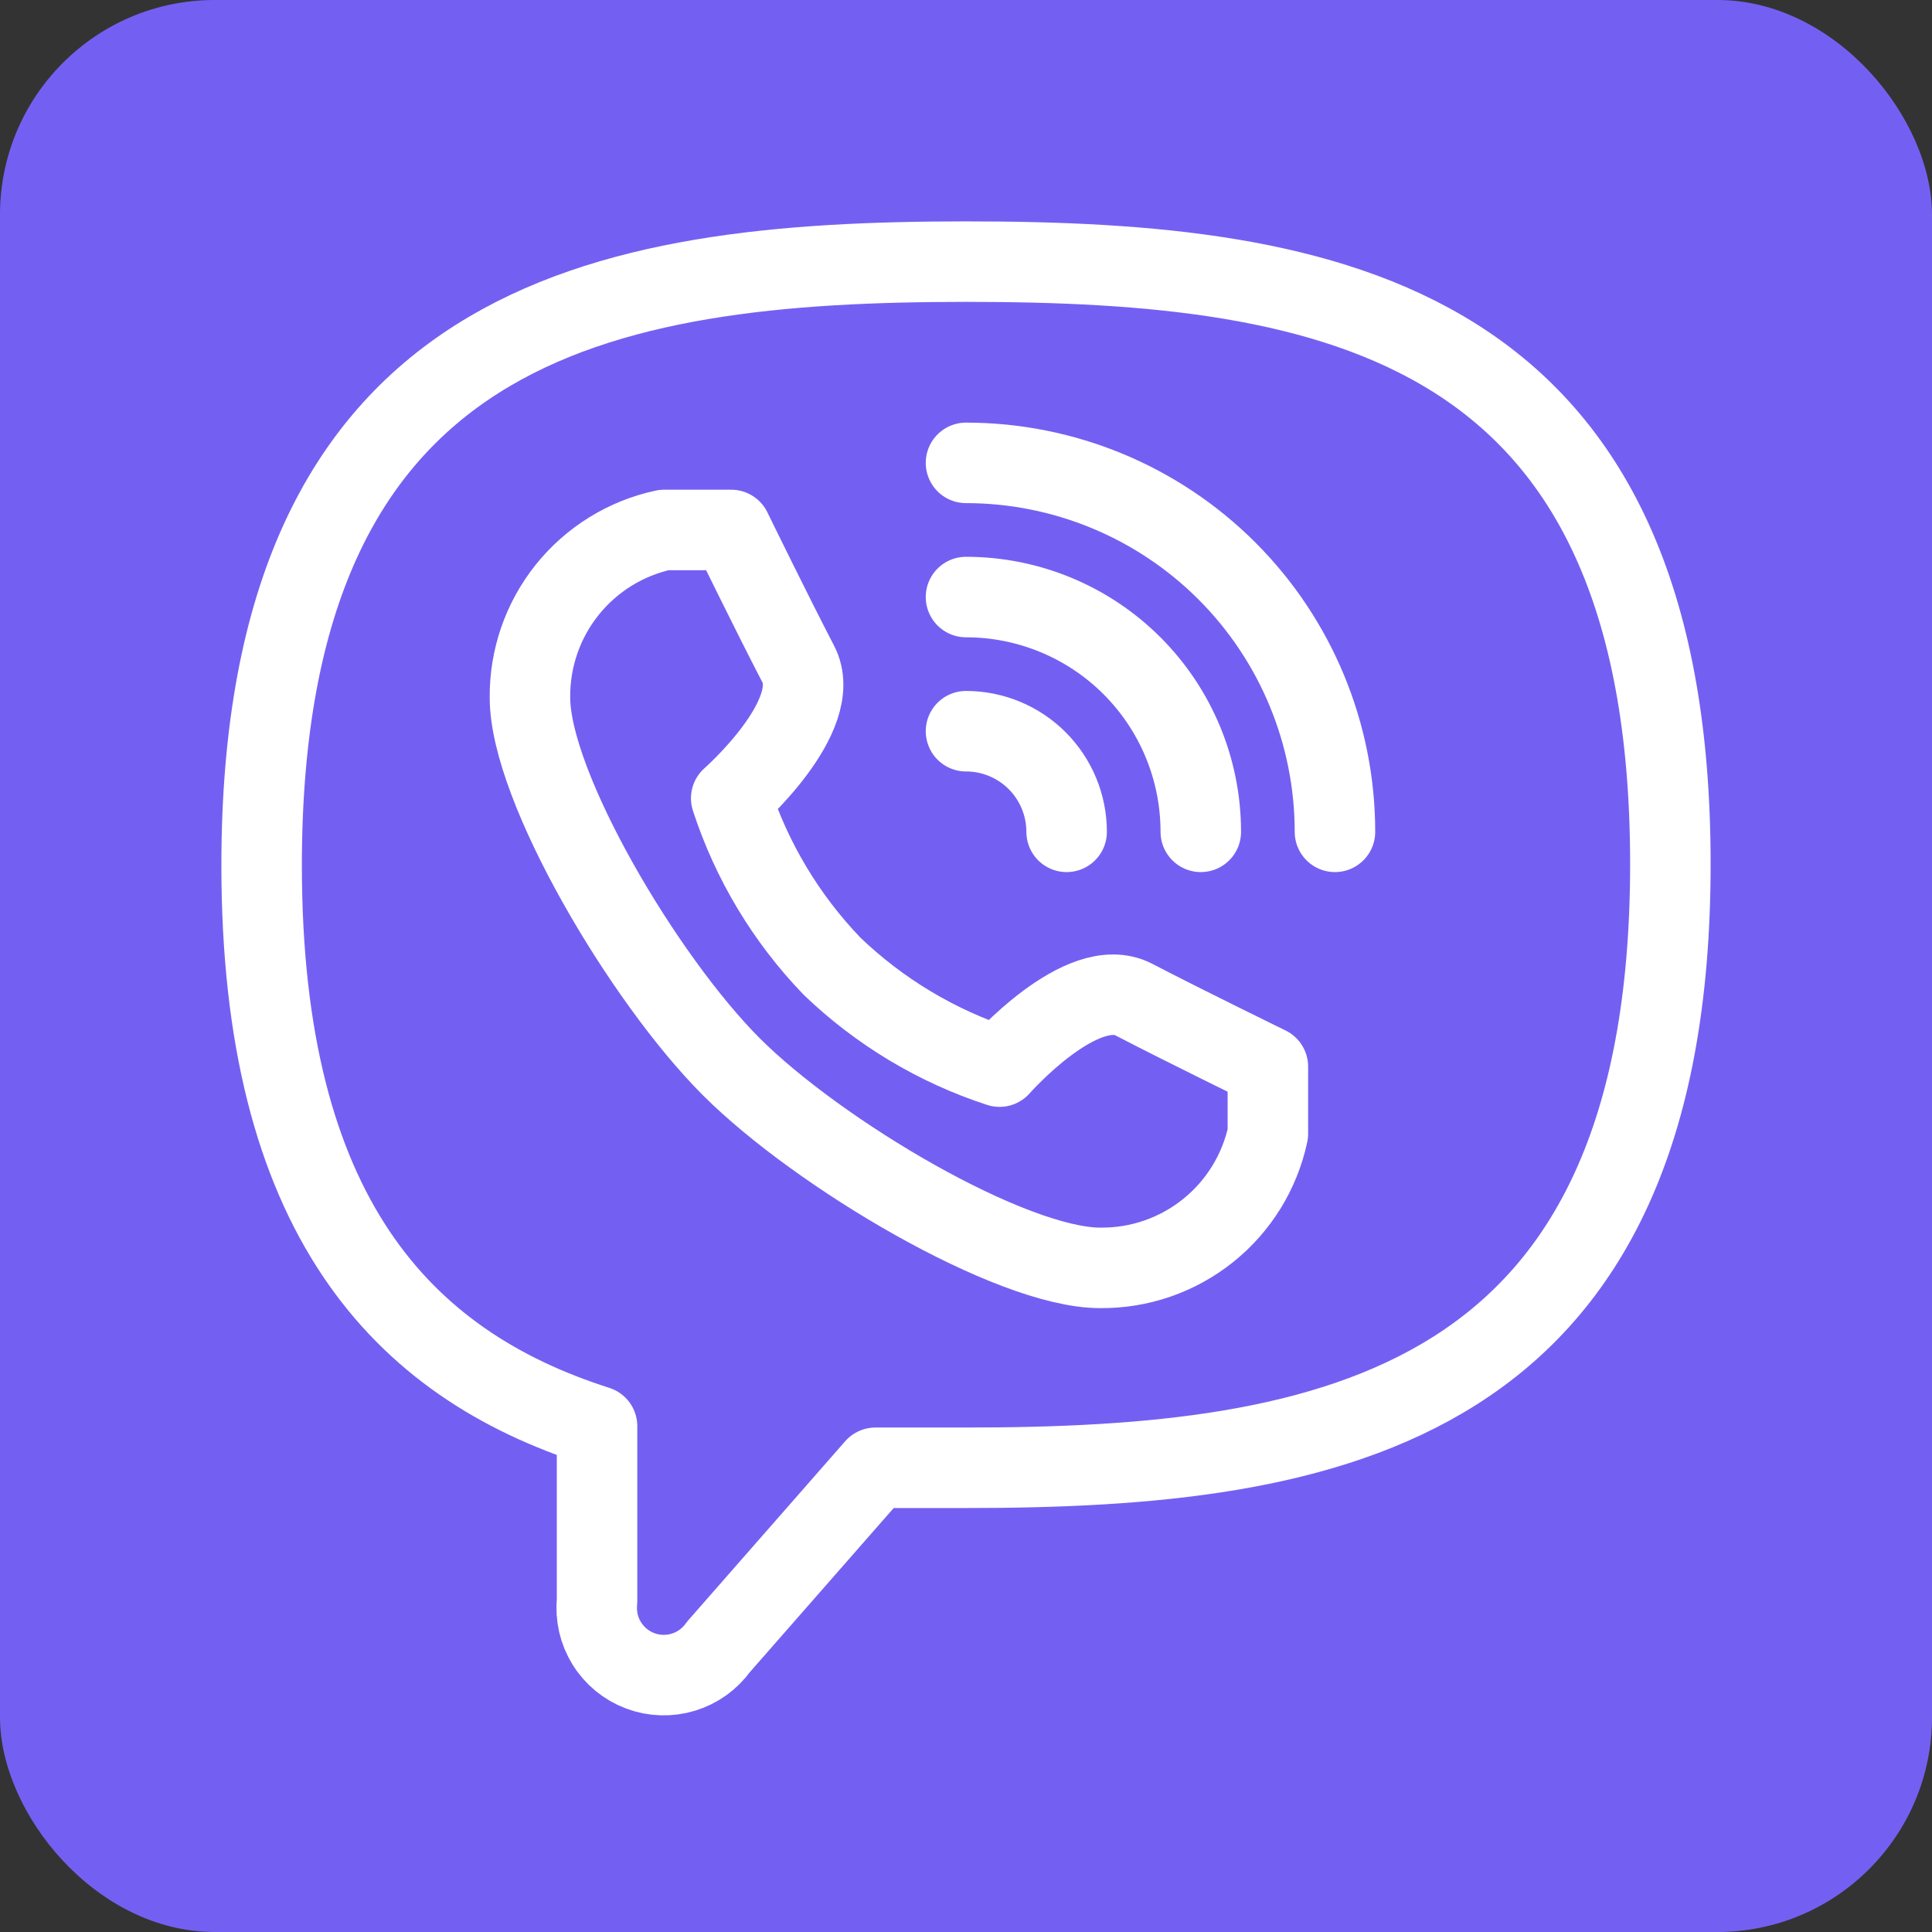
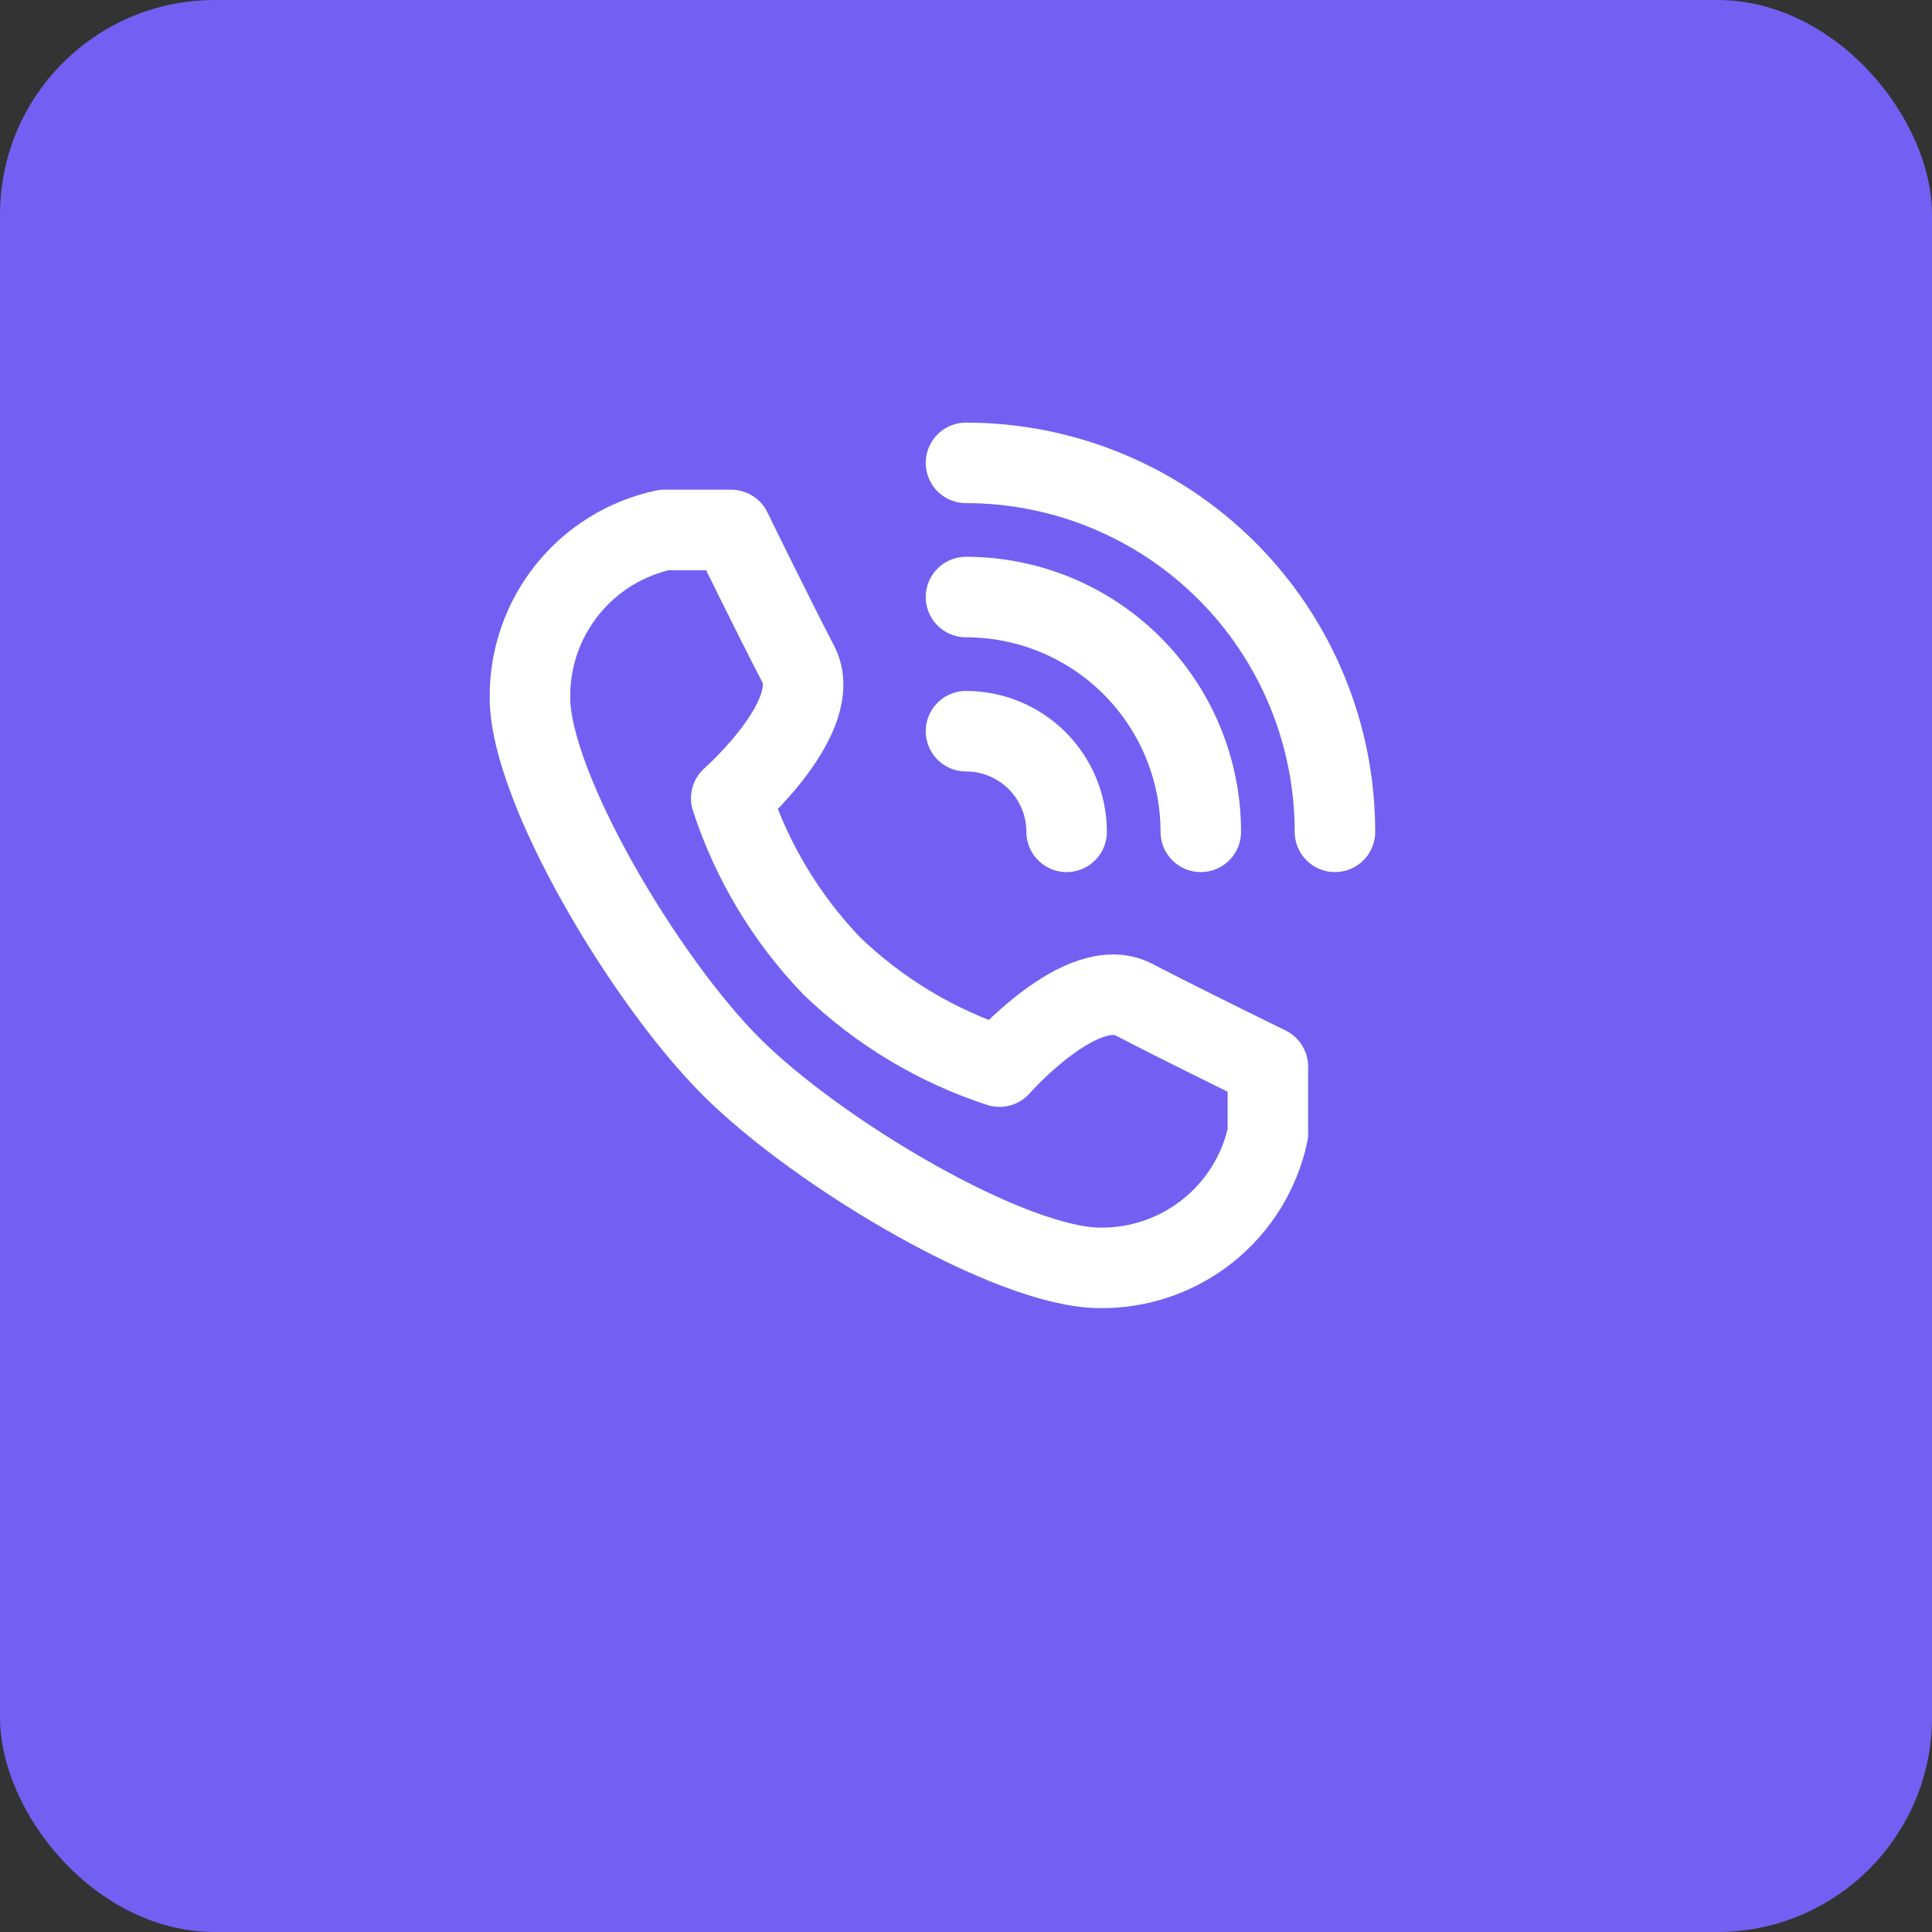
<svg xmlns="http://www.w3.org/2000/svg" width="72" height="72" viewBox="0 0 72 72" fill="none">
  <rect x="0" y="0" width="72" height="72" fill="#333333" stroke="none" />
  <rect width="72" height="72" rx="8" fill="#7360F2" />
  <path d="M36 27.25C36.995 27.25 37.949 27.645 38.652 28.348C39.355 29.052 39.75 30.005 39.75 31M36 17.25C39.647 17.25 43.144 18.699 45.723 21.277C48.302 23.856 49.75 27.353 49.75 31M36 22.25C38.321 22.25 40.547 23.172 42.188 24.813C43.828 26.454 44.75 28.679 44.75 31M27.25 39.75C30.5 43 37.675 47.25 41 47.25C42.459 47.265 43.878 46.776 45.017 45.864C46.156 44.953 46.945 43.676 47.25 42.25V39.75C47.25 39.75 44.175 38.25 42.25 37.25C40.325 36.25 37.25 39.75 37.25 39.75C34.911 38.988 32.774 37.706 31 36C29.295 34.226 28.013 32.09 27.25 29.75C27.25 29.75 30.75 26.675 29.75 24.75C28.75 22.825 27.25 19.75 27.25 19.75H24.75C23.324 20.055 22.047 20.845 21.136 21.983C20.225 23.122 19.735 24.541 19.75 26C19.75 29.325 24 36.5 27.25 39.75Z" stroke="white" stroke-width="3" stroke-linecap="round" stroke-linejoin="round" />
-   <path d="M36 9.75C22.375 9.75 9.75 11.95 9.75 32.25C9.75 45.25 14.95 50.825 22.25 53.15V59.675C22.195 60.224 22.322 60.776 22.613 61.245C22.904 61.713 23.342 62.073 23.858 62.267C24.375 62.461 24.941 62.479 25.468 62.317C25.996 62.156 26.455 61.825 26.775 61.375L32.625 54.7H36C49.625 54.7 62.25 52.525 62.25 32.2C62.25 11.875 49.625 9.75 36 9.75Z" stroke="white" stroke-width="3" stroke-linecap="round" stroke-linejoin="round" />
</svg>